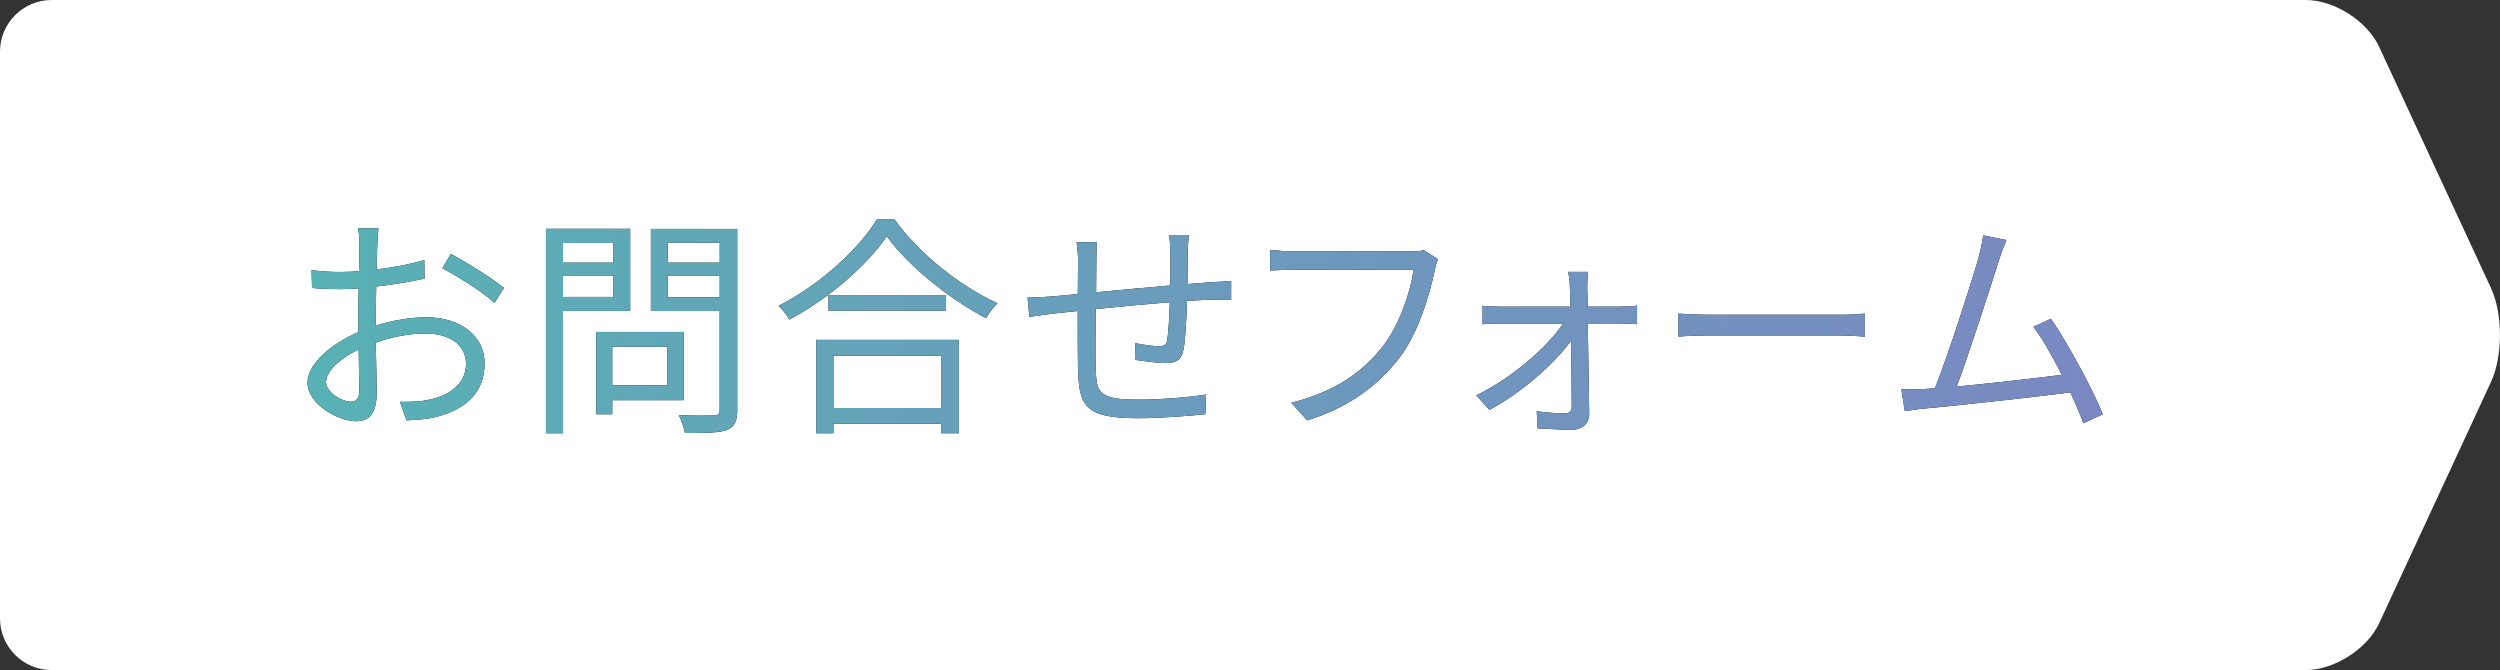
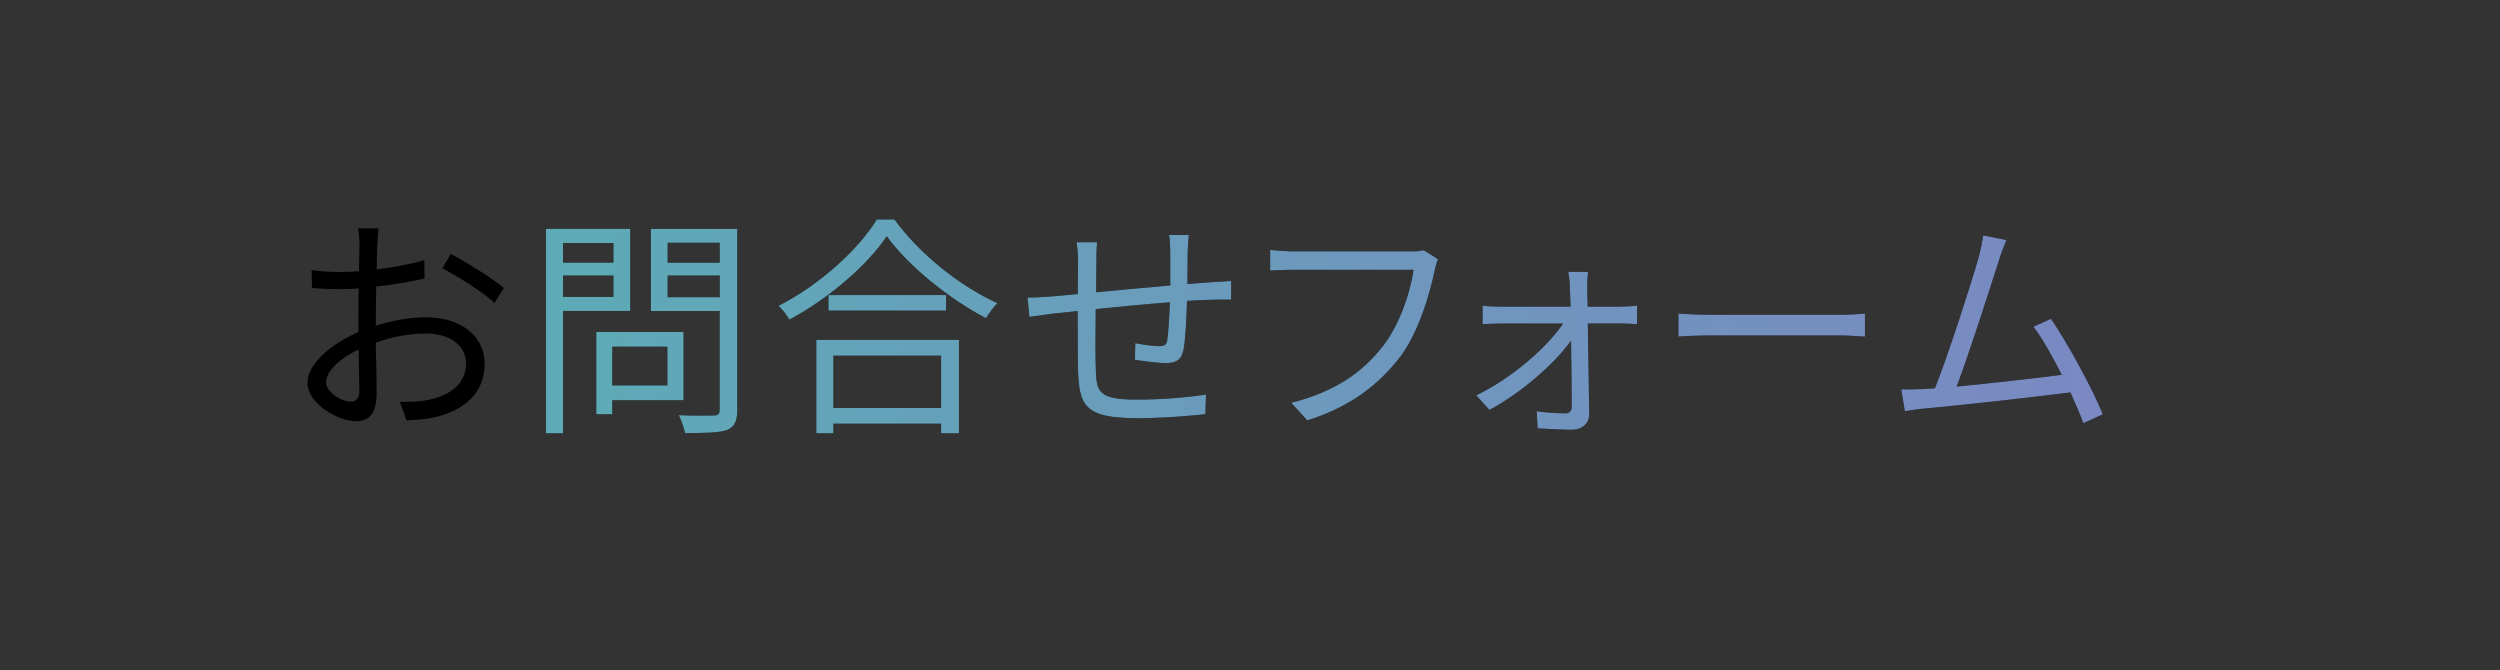
<svg xmlns="http://www.w3.org/2000/svg" id="a" viewBox="0 0 298.48 80">
  <rect x="0" y="0" width="298.48" height="80" fill="#333333" stroke="none" />
  <defs>
    <style>.c{fill:url(#b);}.d{fill:#fff;}</style>
    <linearGradient id="b" x1="36.7" y1="38.96" x2="251.06" y2="38.96" gradientUnits="userSpaceOnUse">
      <stop offset="0" stop-color="#58b1b5" />
      <stop offset=".5" stop-color="#6b9bbc" />
      <stop offset="1" stop-color="#7a89c2" />
    </linearGradient>
  </defs>
-   <path class="d" d="M284.05,74.41c-1.42,3.07-5.36,5.59-8.75,5.59H6.16c-3.39,0-6.16-2.77-6.16-6.16V6.16C0,2.77,2.77,0,6.16,0H275.3c3.39,0,7.32,2.51,8.75,5.59l13.36,28.82c1.42,3.07,1.42,8.1,0,11.18l-13.36,28.82Z" />
  <g>
    <g>
      <path d="M44.83,38.89c2.1-.67,4.26-1.01,6.08-1.01,4.04,0,6.95,2.21,6.95,5.52s-2.1,5.49-5.91,6.41c-1.23,.28-2.46,.34-3.42,.37l-.79-2.21c1.04,0,2.19,.03,3.25-.2,2.44-.45,4.65-1.77,4.65-4.34,0-2.35-2.13-3.61-4.76-3.61-2.07,0-4.04,.39-6.02,1.09,.06,2.35,.11,4.79,.11,5.99,0,2.58-.98,3.39-2.46,3.39-2.19,0-5.8-2.1-5.8-4.59,0-2.27,2.88-4.68,6.08-6.05v-1.57c0-1.12,0-2.41,.03-3.64-.76,.05-1.46,.08-2.04,.08-1.26,0-2.47-.03-3.53-.14l-.05-2.13c1.51,.2,2.52,.22,3.53,.22,.64,0,1.37-.03,2.13-.09,.03-1.46,.06-2.66,.06-3.16,0-.56-.06-1.48-.17-1.96h2.44c-.06,.5-.11,1.26-.14,1.91-.03,.67-.06,1.76-.08,3,2.02-.25,4.12-.64,5.69-1.12l.03,2.21c-1.62,.36-3.75,.73-5.77,.95-.03,1.32-.05,2.63-.05,3.75v.92Zm-1.93,7.73c0-1.01-.06-2.89-.08-4.9-2.24,1.06-3.89,2.63-3.89,3.89s1.9,2.35,3,2.35c.64,0,.98-.48,.98-1.34Zm10.93-16.3c1.96,1.04,4.99,2.94,6.33,4.06l-1.12,1.79c-1.37-1.32-4.46-3.2-6.22-4.15l1.01-1.71Z" />
      <path d="M67.22,37.13v14.6h-2.04V27.32h10.06v9.8h-8.01Zm0-8.12v2.35h6.02v-2.35h-6.02Zm6.02,6.44v-2.55h-6.02v2.55h6.02Zm-.14,12.33v1.68h-1.91v-9.83h10.42v8.15h-8.52Zm0-6.39v4.62h6.58v-4.62h-6.58Zm14.93,7.51c0,1.37-.34,2.07-1.23,2.44-.98,.34-2.58,.36-5.02,.36-.11-.59-.45-1.57-.73-2.13,1.82,.08,3.64,.05,4.2,.03,.5,0,.67-.17,.67-.7v-11.77h-8.21v-9.8h10.31v21.57Zm-8.32-19.92v2.38h6.22v-2.38h-6.22Zm6.22,6.5v-2.58h-6.22v2.58h6.22Z" />
      <path d="M106.79,26.2c2.97,4.12,7.9,8.02,12.3,10-.5,.48-1.01,1.2-1.37,1.79-4.34-2.27-9.24-6.19-11.85-9.78-2.3,3.42-6.84,7.39-11.63,9.95-.25-.48-.81-1.21-1.29-1.65,4.88-2.46,9.55-6.73,11.74-10.31h2.1Zm-9.33,14.38h17.03v11.15h-2.13v-1.15h-12.86v1.15h-2.04v-11.15Zm15.49-5.35v1.85h-14.04v-1.85h14.04Zm-13.45,7.23v6.25h12.86v-6.25h-12.86Z" />
      <path d="M141.94,28.05c-.06,.45-.11,1.4-.14,1.99,0,1.26-.03,2.63-.03,3.87,1.09-.09,2.13-.17,3.03-.23,.73-.03,1.51-.08,2.19-.14v2.24c-.45-.03-1.49,0-2.19,0-.81,.03-1.88,.06-3.08,.14-.06,2.05-.17,4.54-.42,5.83-.25,1.23-.87,1.6-2.13,1.6-1.01,0-2.91-.28-3.67-.39l.05-1.99c.95,.2,2.13,.36,2.77,.36s.95-.11,1.04-.73c.14-.93,.25-2.77,.31-4.51-2.86,.22-6.11,.53-8.85,.81-.03,2.86-.05,5.74,0,6.81,.08,3,.11,4,4.93,4,3,0,6.44-.3,8.24-.61l-.08,2.35c-1.85,.2-5.24,.48-8.04,.48-6.42,0-7.03-1.48-7.17-5.91-.03-1.21-.03-4.12-.03-6.89l-2.94,.31c-.87,.11-2.07,.28-2.83,.39l-.22-2.3c.84,0,1.88-.06,2.89-.14,.7-.06,1.79-.17,3.11-.28l.03-3.87c0-.84-.06-1.48-.17-2.32h2.44c-.06,.62-.08,1.37-.08,2.24l-.03,3.73c2.69-.25,5.91-.56,8.85-.81v-3.95c0-.61-.05-1.59-.14-2.07h2.38Z" />
      <path d="M171.7,30.94c-.2,.39-.31,.87-.42,1.4-.62,2.94-1.96,7.45-4.17,10.34-2.55,3.28-5.88,5.89-11.04,7.51l-1.9-2.1c5.43-1.38,8.57-3.75,10.93-6.75,1.99-2.55,3.3-6.44,3.67-9.13h-14.32c-1.12,0-2.07,.06-2.8,.09v-2.46c.78,.08,1.88,.17,2.8,.17h14.06c.42,0,.95,0,1.48-.14l1.71,1.09Z" />
      <path d="M193.57,36.6c.56,0,1.48-.05,1.88-.11v2.21c-.51-.03-1.29-.08-1.82-.08h-4.06c.06,3.53,.14,8.12,.17,10.76,.03,1.2-.87,1.93-2.1,1.93-1.12,0-2.94-.11-4.06-.17l-.11-2.04c1.12,.17,2.58,.25,3.42,.25,.51,0,.76-.31,.76-.81,0-1.76-.03-4.9-.08-7.87-1.91,2.69-5.94,6.25-9.75,8.27l-1.57-1.74c4.2-2.02,8.46-5.71,10.37-8.57h-7.48c-.76,0-1.46,.03-2.13,.08v-2.21c.64,.09,1.4,.11,2.07,.11h8.43c-.03-.95-.06-1.73-.08-2.27,0-.56-.08-1.26-.2-1.88h2.38c-.08,.59-.11,1.23-.11,1.88l.06,2.27h4.04Z" />
      <path d="M200.39,37.44c.84,.06,2.33,.14,3.89,.14h15.35c1.4,0,2.41-.08,3.03-.14v2.75c-.56-.03-1.74-.14-3-.14h-15.38c-1.54,0-3.03,.06-3.89,.14v-2.75Z" />
      <path d="M248.73,50.52c-.36-1.01-.92-2.3-1.54-3.67-4.34,.56-13.7,1.6-17.45,1.93-.7,.05-1.51,.2-2.32,.31l-.42-2.61c.84,.03,1.79,0,2.61-.03,.42-.03,.9-.06,1.4-.09,1.57-3.87,4.43-12.83,5.21-15.57,.34-1.29,.45-1.96,.56-2.69l2.77,.56c-.28,.7-.59,1.43-.95,2.61-.84,2.63-3.59,11.23-4.99,14.88,4.12-.39,9.5-1.01,12.55-1.4-1.12-2.21-2.35-4.4-3.39-5.74l2.1-.95c1.99,2.89,5.04,8.52,6.19,11.4l-2.33,1.07Z" />
    </g>
    <g>
-       <path class="c" d="M44.83,38.89c2.1-.67,4.26-1.01,6.08-1.01,4.04,0,6.95,2.21,6.95,5.52s-2.1,5.49-5.91,6.41c-1.23,.28-2.46,.34-3.42,.37l-.79-2.21c1.04,0,2.19,.03,3.25-.2,2.44-.45,4.65-1.77,4.65-4.34,0-2.35-2.13-3.61-4.76-3.61-2.07,0-4.04,.39-6.02,1.09,.06,2.35,.11,4.79,.11,5.99,0,2.58-.98,3.39-2.46,3.39-2.19,0-5.8-2.1-5.8-4.59,0-2.27,2.88-4.68,6.08-6.05v-1.57c0-1.12,0-2.41,.03-3.64-.76,.05-1.46,.08-2.04,.08-1.26,0-2.47-.03-3.53-.14l-.05-2.13c1.51,.2,2.52,.22,3.53,.22,.64,0,1.37-.03,2.13-.09,.03-1.46,.06-2.66,.06-3.16,0-.56-.06-1.48-.17-1.96h2.44c-.06,.5-.11,1.26-.14,1.91-.03,.67-.06,1.76-.08,3,2.02-.25,4.12-.64,5.69-1.12l.03,2.21c-1.62,.36-3.75,.73-5.77,.95-.03,1.32-.05,2.63-.05,3.75v.92Zm-1.93,7.73c0-1.01-.06-2.89-.08-4.9-2.24,1.06-3.89,2.63-3.89,3.89s1.9,2.35,3,2.35c.64,0,.98-.48,.98-1.34Zm10.93-16.3c1.96,1.04,4.99,2.94,6.33,4.06l-1.12,1.79c-1.37-1.32-4.46-3.2-6.22-4.15l1.01-1.71Z" />
      <path class="c" d="M67.22,37.13v14.6h-2.04V27.32h10.06v9.8h-8.01Zm0-8.12v2.35h6.02v-2.35h-6.02Zm6.02,6.44v-2.55h-6.02v2.55h6.02Zm-.14,12.33v1.68h-1.91v-9.83h10.42v8.15h-8.52Zm0-6.39v4.62h6.58v-4.62h-6.58Zm14.93,7.51c0,1.37-.34,2.07-1.23,2.44-.98,.34-2.58,.36-5.02,.36-.11-.59-.45-1.57-.73-2.13,1.82,.08,3.64,.05,4.2,.03,.5,0,.67-.17,.67-.7v-11.77h-8.21v-9.8h10.31v21.57Zm-8.32-19.92v2.38h6.22v-2.38h-6.22Zm6.22,6.5v-2.58h-6.22v2.58h6.22Z" />
      <path class="c" d="M106.79,26.2c2.97,4.12,7.9,8.02,12.3,10-.5,.48-1.01,1.2-1.37,1.79-4.34-2.27-9.24-6.19-11.85-9.78-2.3,3.42-6.84,7.39-11.63,9.95-.25-.48-.81-1.21-1.29-1.65,4.88-2.46,9.55-6.73,11.74-10.31h2.1Zm-9.33,14.38h17.03v11.15h-2.13v-1.15h-12.86v1.15h-2.04v-11.15Zm15.49-5.35v1.85h-14.04v-1.85h14.04Zm-13.45,7.23v6.25h12.86v-6.25h-12.86Z" />
      <path class="c" d="M141.94,28.05c-.06,.45-.11,1.4-.14,1.99,0,1.26-.03,2.63-.03,3.87,1.09-.09,2.13-.17,3.03-.23,.73-.03,1.51-.08,2.19-.14v2.24c-.45-.03-1.49,0-2.19,0-.81,.03-1.88,.06-3.08,.14-.06,2.05-.17,4.54-.42,5.83-.25,1.23-.87,1.6-2.13,1.6-1.01,0-2.91-.28-3.67-.39l.05-1.99c.95,.2,2.13,.36,2.77,.36s.95-.11,1.04-.73c.14-.93,.25-2.77,.31-4.51-2.86,.22-6.11,.53-8.85,.81-.03,2.86-.05,5.74,0,6.81,.08,3,.11,4,4.93,4,3,0,6.44-.3,8.24-.61l-.08,2.35c-1.85,.2-5.24,.48-8.04,.48-6.42,0-7.03-1.48-7.17-5.91-.03-1.21-.03-4.12-.03-6.89l-2.94,.31c-.87,.11-2.07,.28-2.83,.39l-.22-2.3c.84,0,1.88-.06,2.89-.14,.7-.06,1.79-.17,3.11-.28l.03-3.87c0-.84-.06-1.48-.17-2.32h2.44c-.06,.62-.08,1.37-.08,2.24l-.03,3.73c2.69-.25,5.91-.56,8.85-.81v-3.95c0-.61-.05-1.59-.14-2.07h2.38Z" />
      <path class="c" d="M171.7,30.94c-.2,.39-.31,.87-.42,1.4-.62,2.94-1.96,7.45-4.17,10.34-2.55,3.28-5.88,5.89-11.04,7.51l-1.9-2.1c5.43-1.38,8.57-3.75,10.93-6.75,1.99-2.55,3.3-6.44,3.67-9.13h-14.32c-1.12,0-2.07,.06-2.8,.09v-2.46c.78,.08,1.88,.17,2.8,.17h14.06c.42,0,.95,0,1.48-.14l1.71,1.09Z" />
      <path class="c" d="M193.57,36.6c.56,0,1.48-.05,1.88-.11v2.21c-.51-.03-1.29-.08-1.82-.08h-4.06c.06,3.53,.14,8.12,.17,10.76,.03,1.2-.87,1.93-2.1,1.93-1.12,0-2.94-.11-4.06-.17l-.11-2.04c1.12,.17,2.58,.25,3.42,.25,.51,0,.76-.31,.76-.81,0-1.76-.03-4.9-.08-7.87-1.91,2.69-5.94,6.25-9.75,8.27l-1.57-1.74c4.2-2.02,8.46-5.71,10.37-8.57h-7.48c-.76,0-1.46,.03-2.13,.08v-2.21c.64,.09,1.4,.11,2.07,.11h8.43c-.03-.95-.06-1.73-.08-2.27,0-.56-.08-1.26-.2-1.88h2.38c-.08,.59-.11,1.23-.11,1.88l.06,2.27h4.04Z" />
      <path class="c" d="M200.39,37.44c.84,.06,2.33,.14,3.89,.14h15.35c1.4,0,2.41-.08,3.03-.14v2.75c-.56-.03-1.74-.14-3-.14h-15.38c-1.54,0-3.03,.06-3.89,.14v-2.75Z" />
      <path class="c" d="M248.73,50.52c-.36-1.01-.92-2.3-1.54-3.67-4.34,.56-13.7,1.6-17.45,1.93-.7,.05-1.51,.2-2.32,.31l-.42-2.61c.84,.03,1.79,0,2.61-.03,.42-.03,.9-.06,1.4-.09,1.57-3.87,4.43-12.83,5.21-15.57,.34-1.29,.45-1.96,.56-2.69l2.77,.56c-.28,.7-.59,1.43-.95,2.61-.84,2.63-3.59,11.23-4.99,14.88,4.12-.39,9.5-1.01,12.55-1.4-1.12-2.21-2.35-4.4-3.39-5.74l2.1-.95c1.99,2.89,5.04,8.52,6.19,11.4l-2.33,1.07Z" />
    </g>
  </g>
</svg>